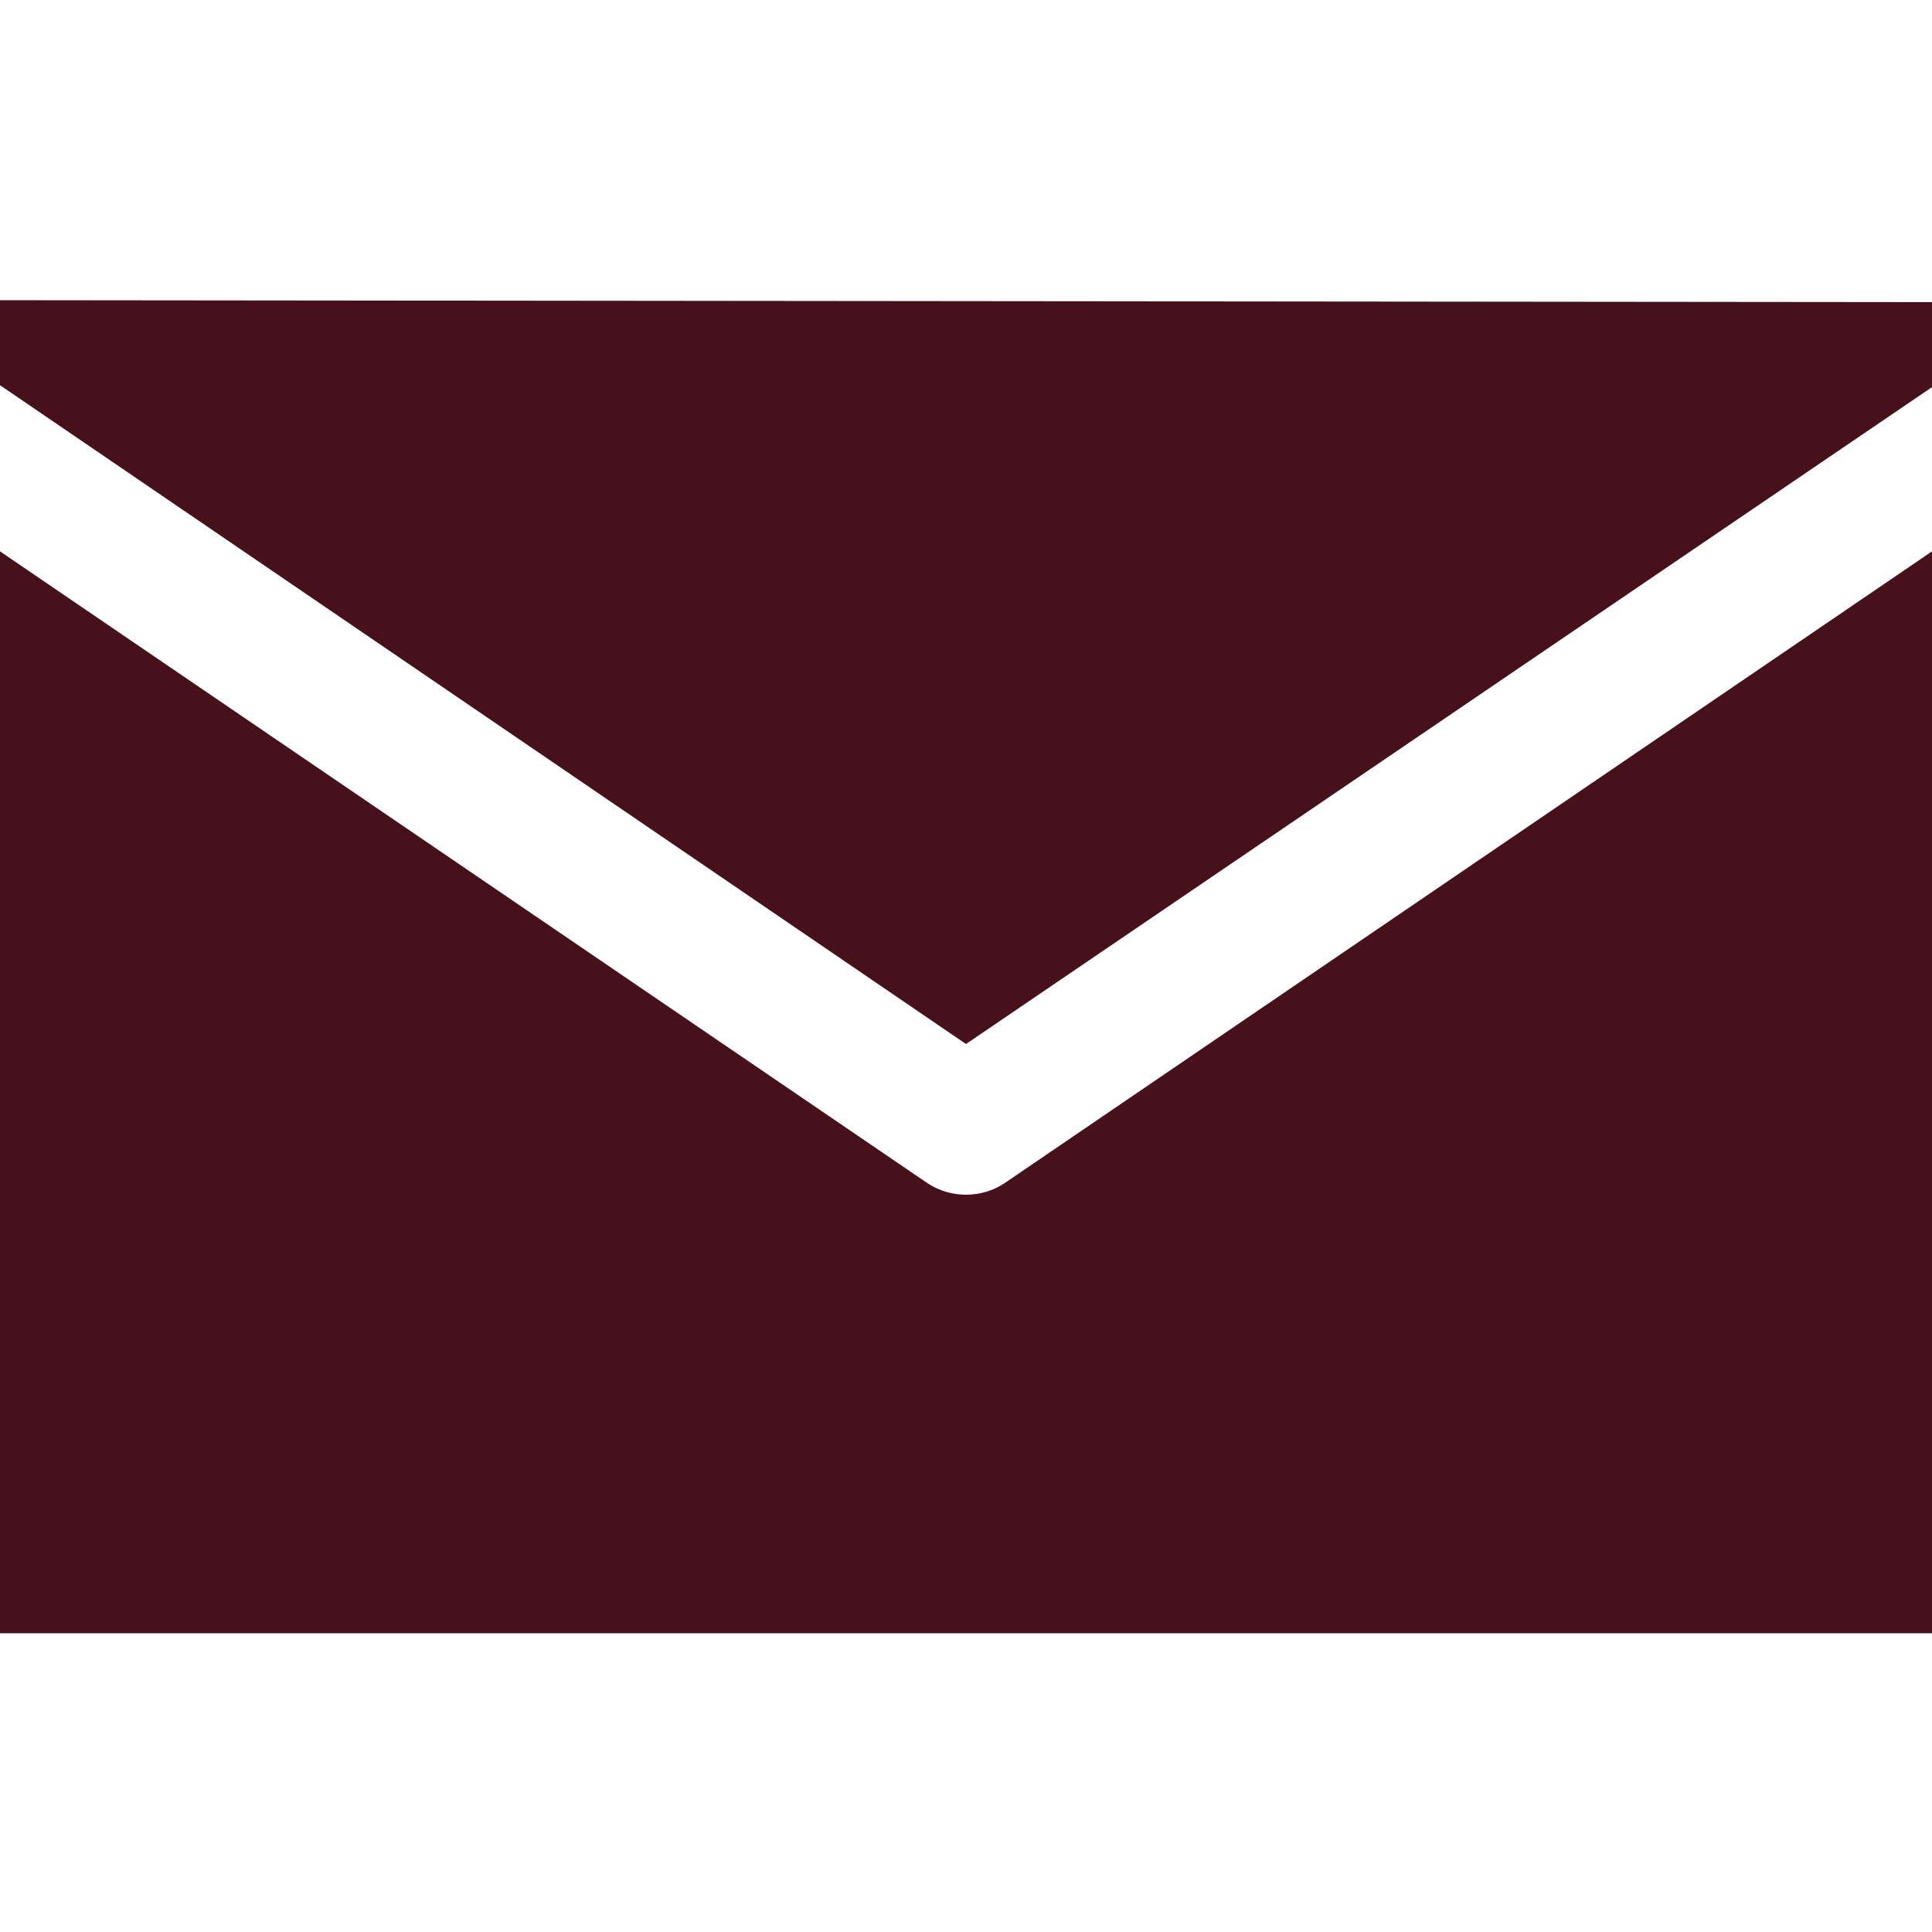
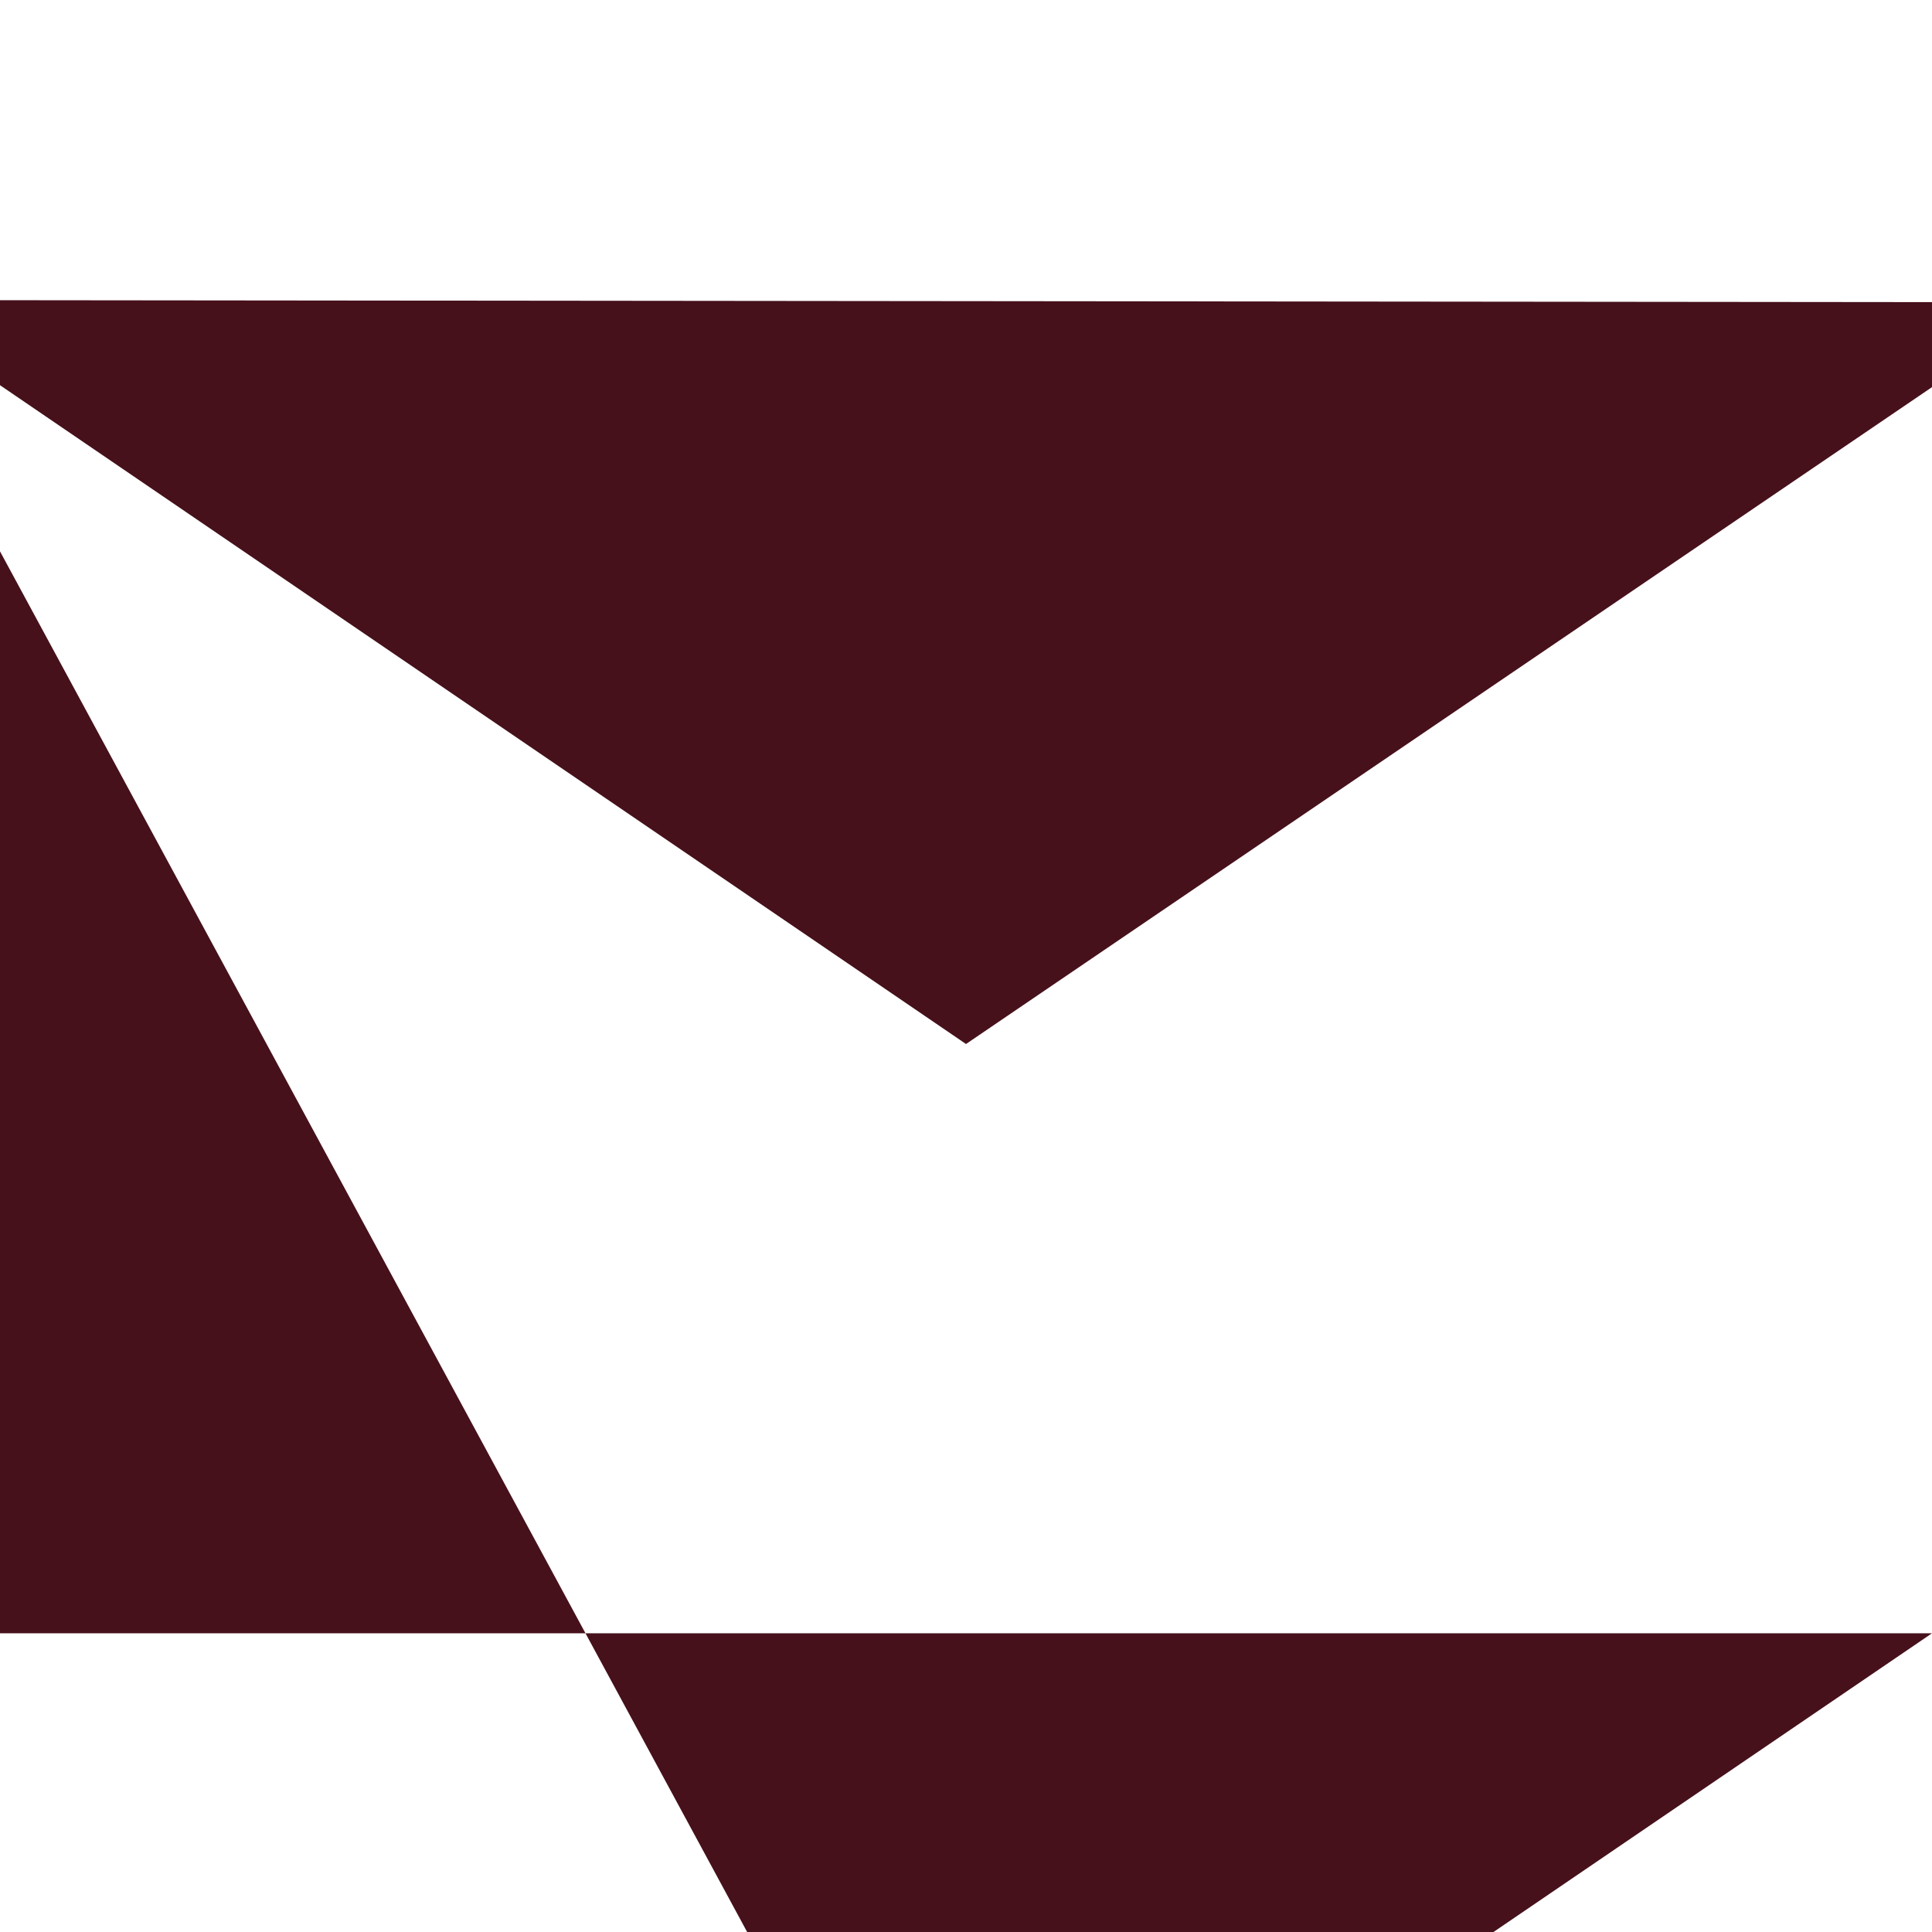
<svg xmlns="http://www.w3.org/2000/svg" version="1.1" id="Layer_1" x="0px" y="0px" viewBox="0 0 100 100" style="enable-background:new 0 0 100 100;" xml:space="preserve">
  <style type="text/css">
	.st0{fill:#46111B;}
</style>
  <g transform="translate(0,-952.362)">
-     <path class="st0" d="M0,967.9v4.4l50,34.1l50-34V968L0,967.9L0,967.9z M0,980.9v56h100v-56l-48,32.7c-1.2,0.8-2.8,0.8-4,0L0,980.9z   " />
+     <path class="st0" d="M0,967.9v4.4l50,34.1l50-34V968L0,967.9L0,967.9z M0,980.9v56h100l-48,32.7c-1.2,0.8-2.8,0.8-4,0L0,980.9z   " />
  </g>
</svg>